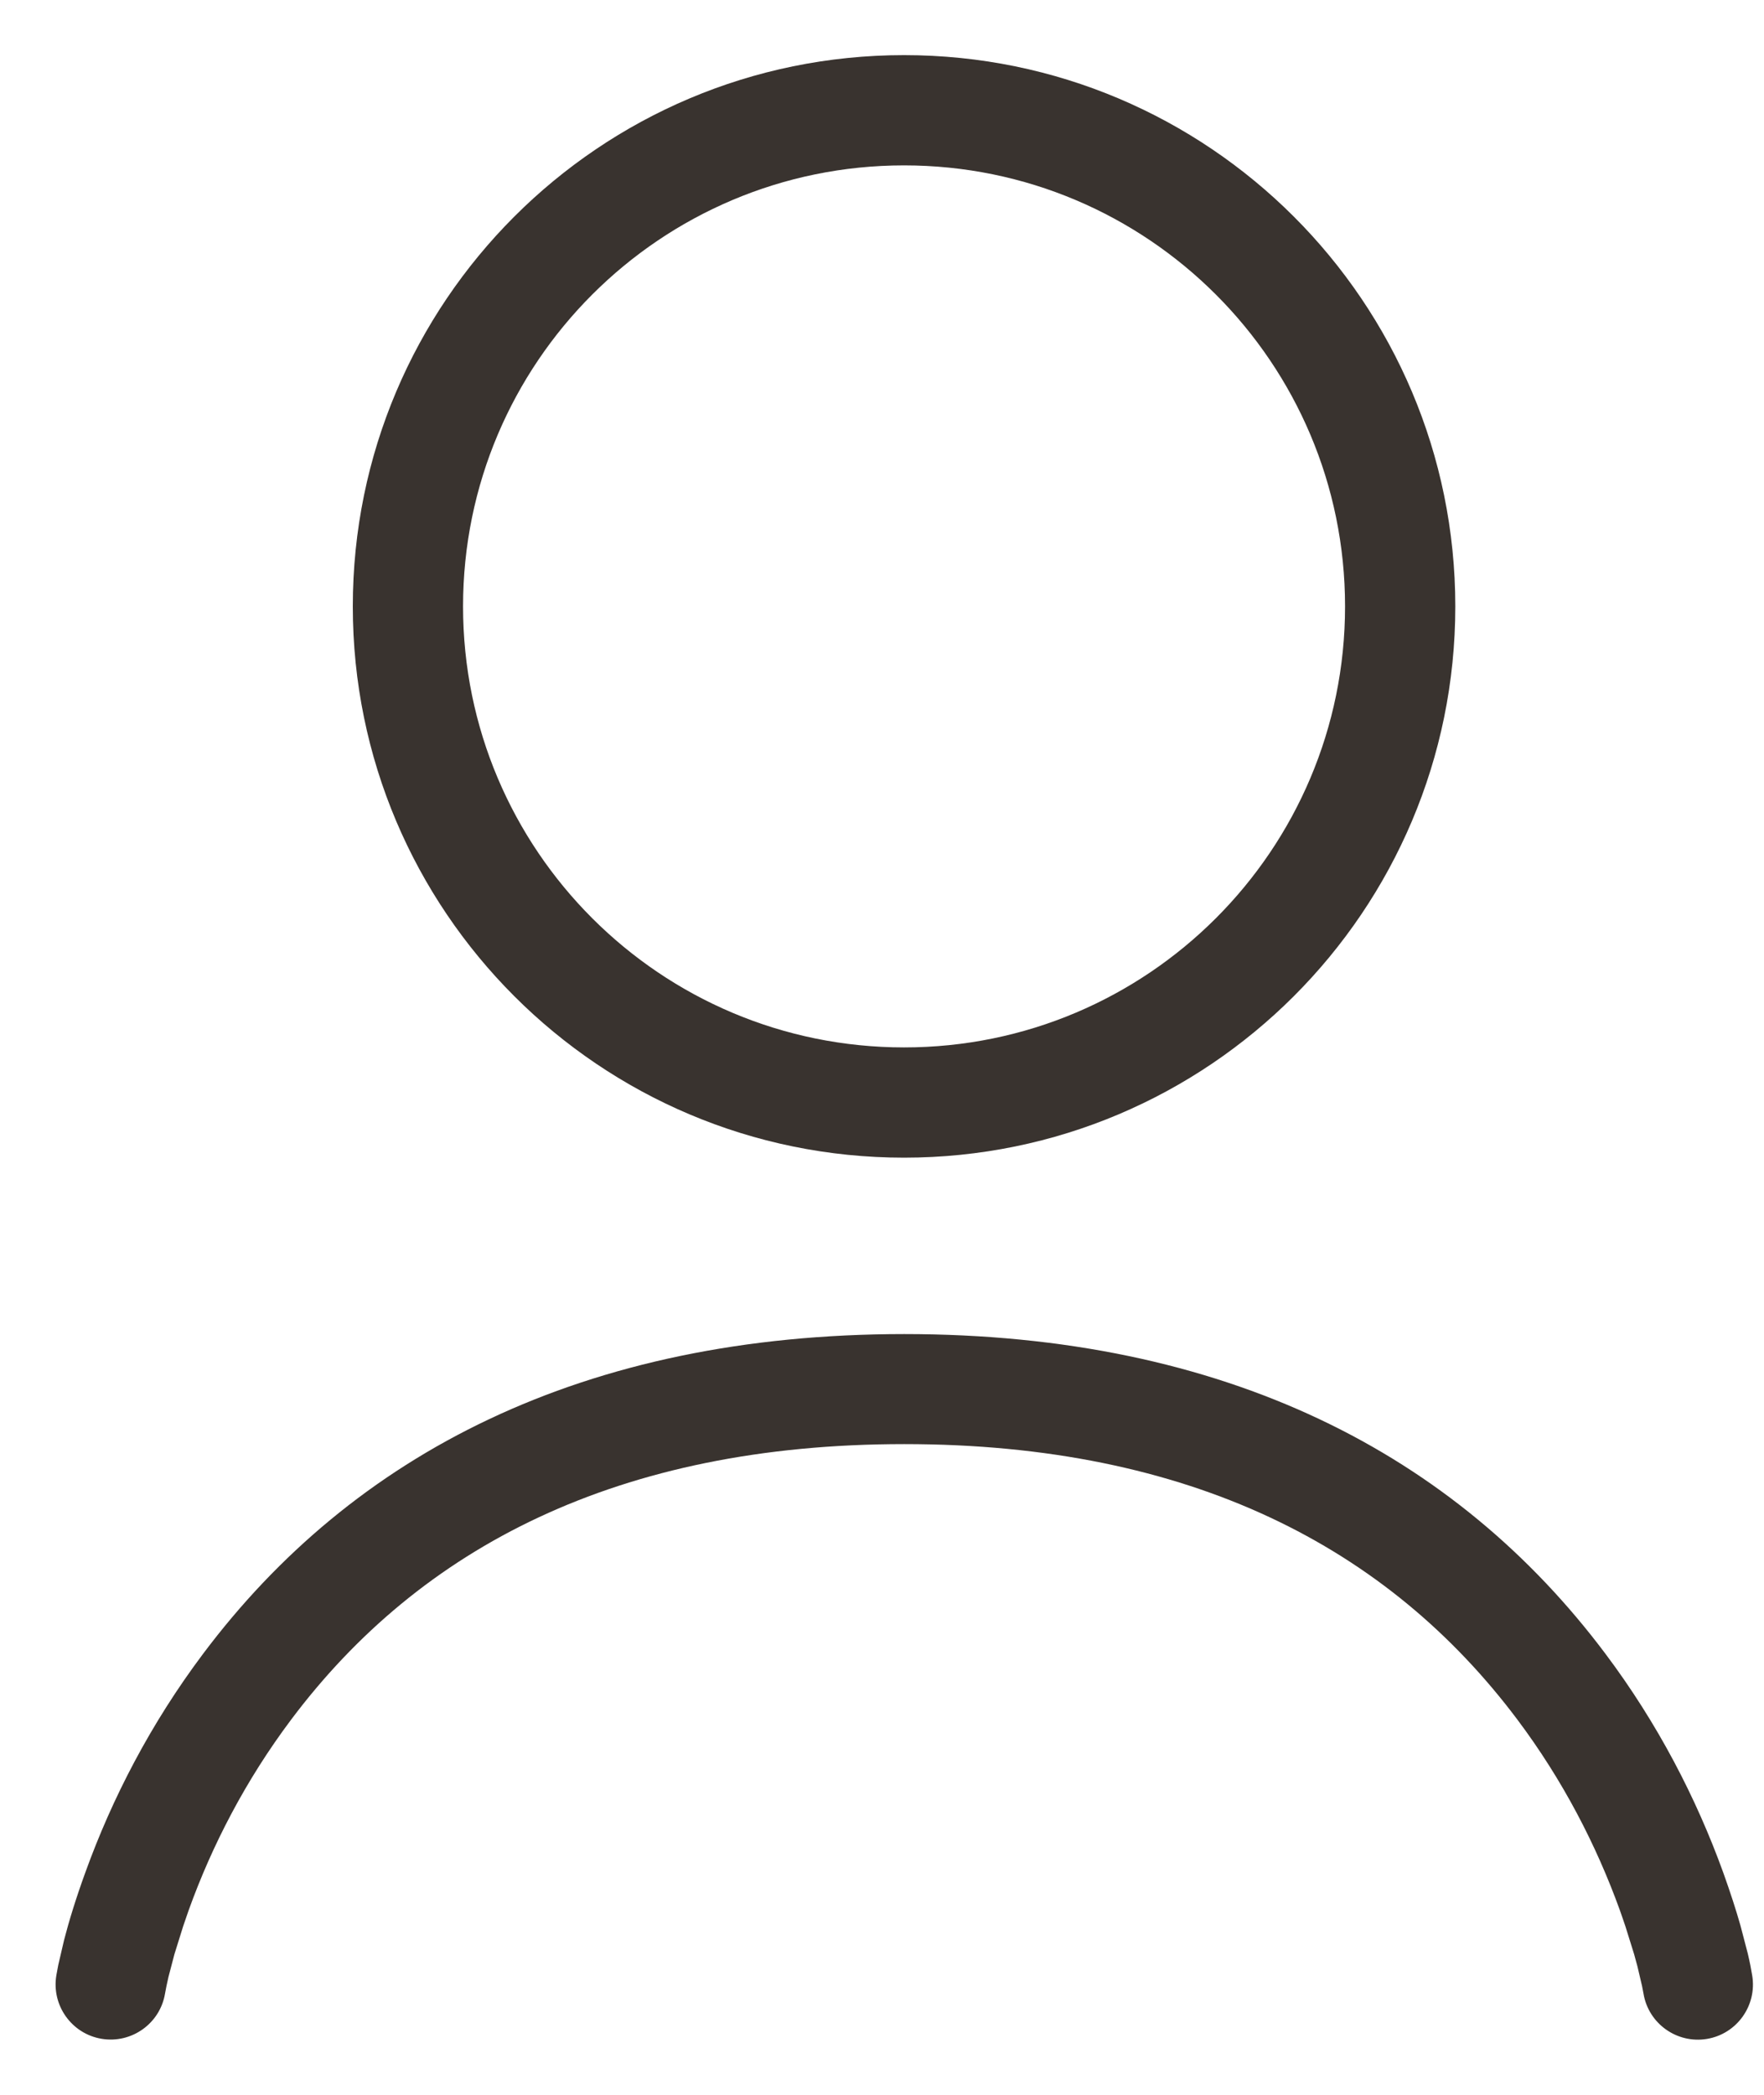
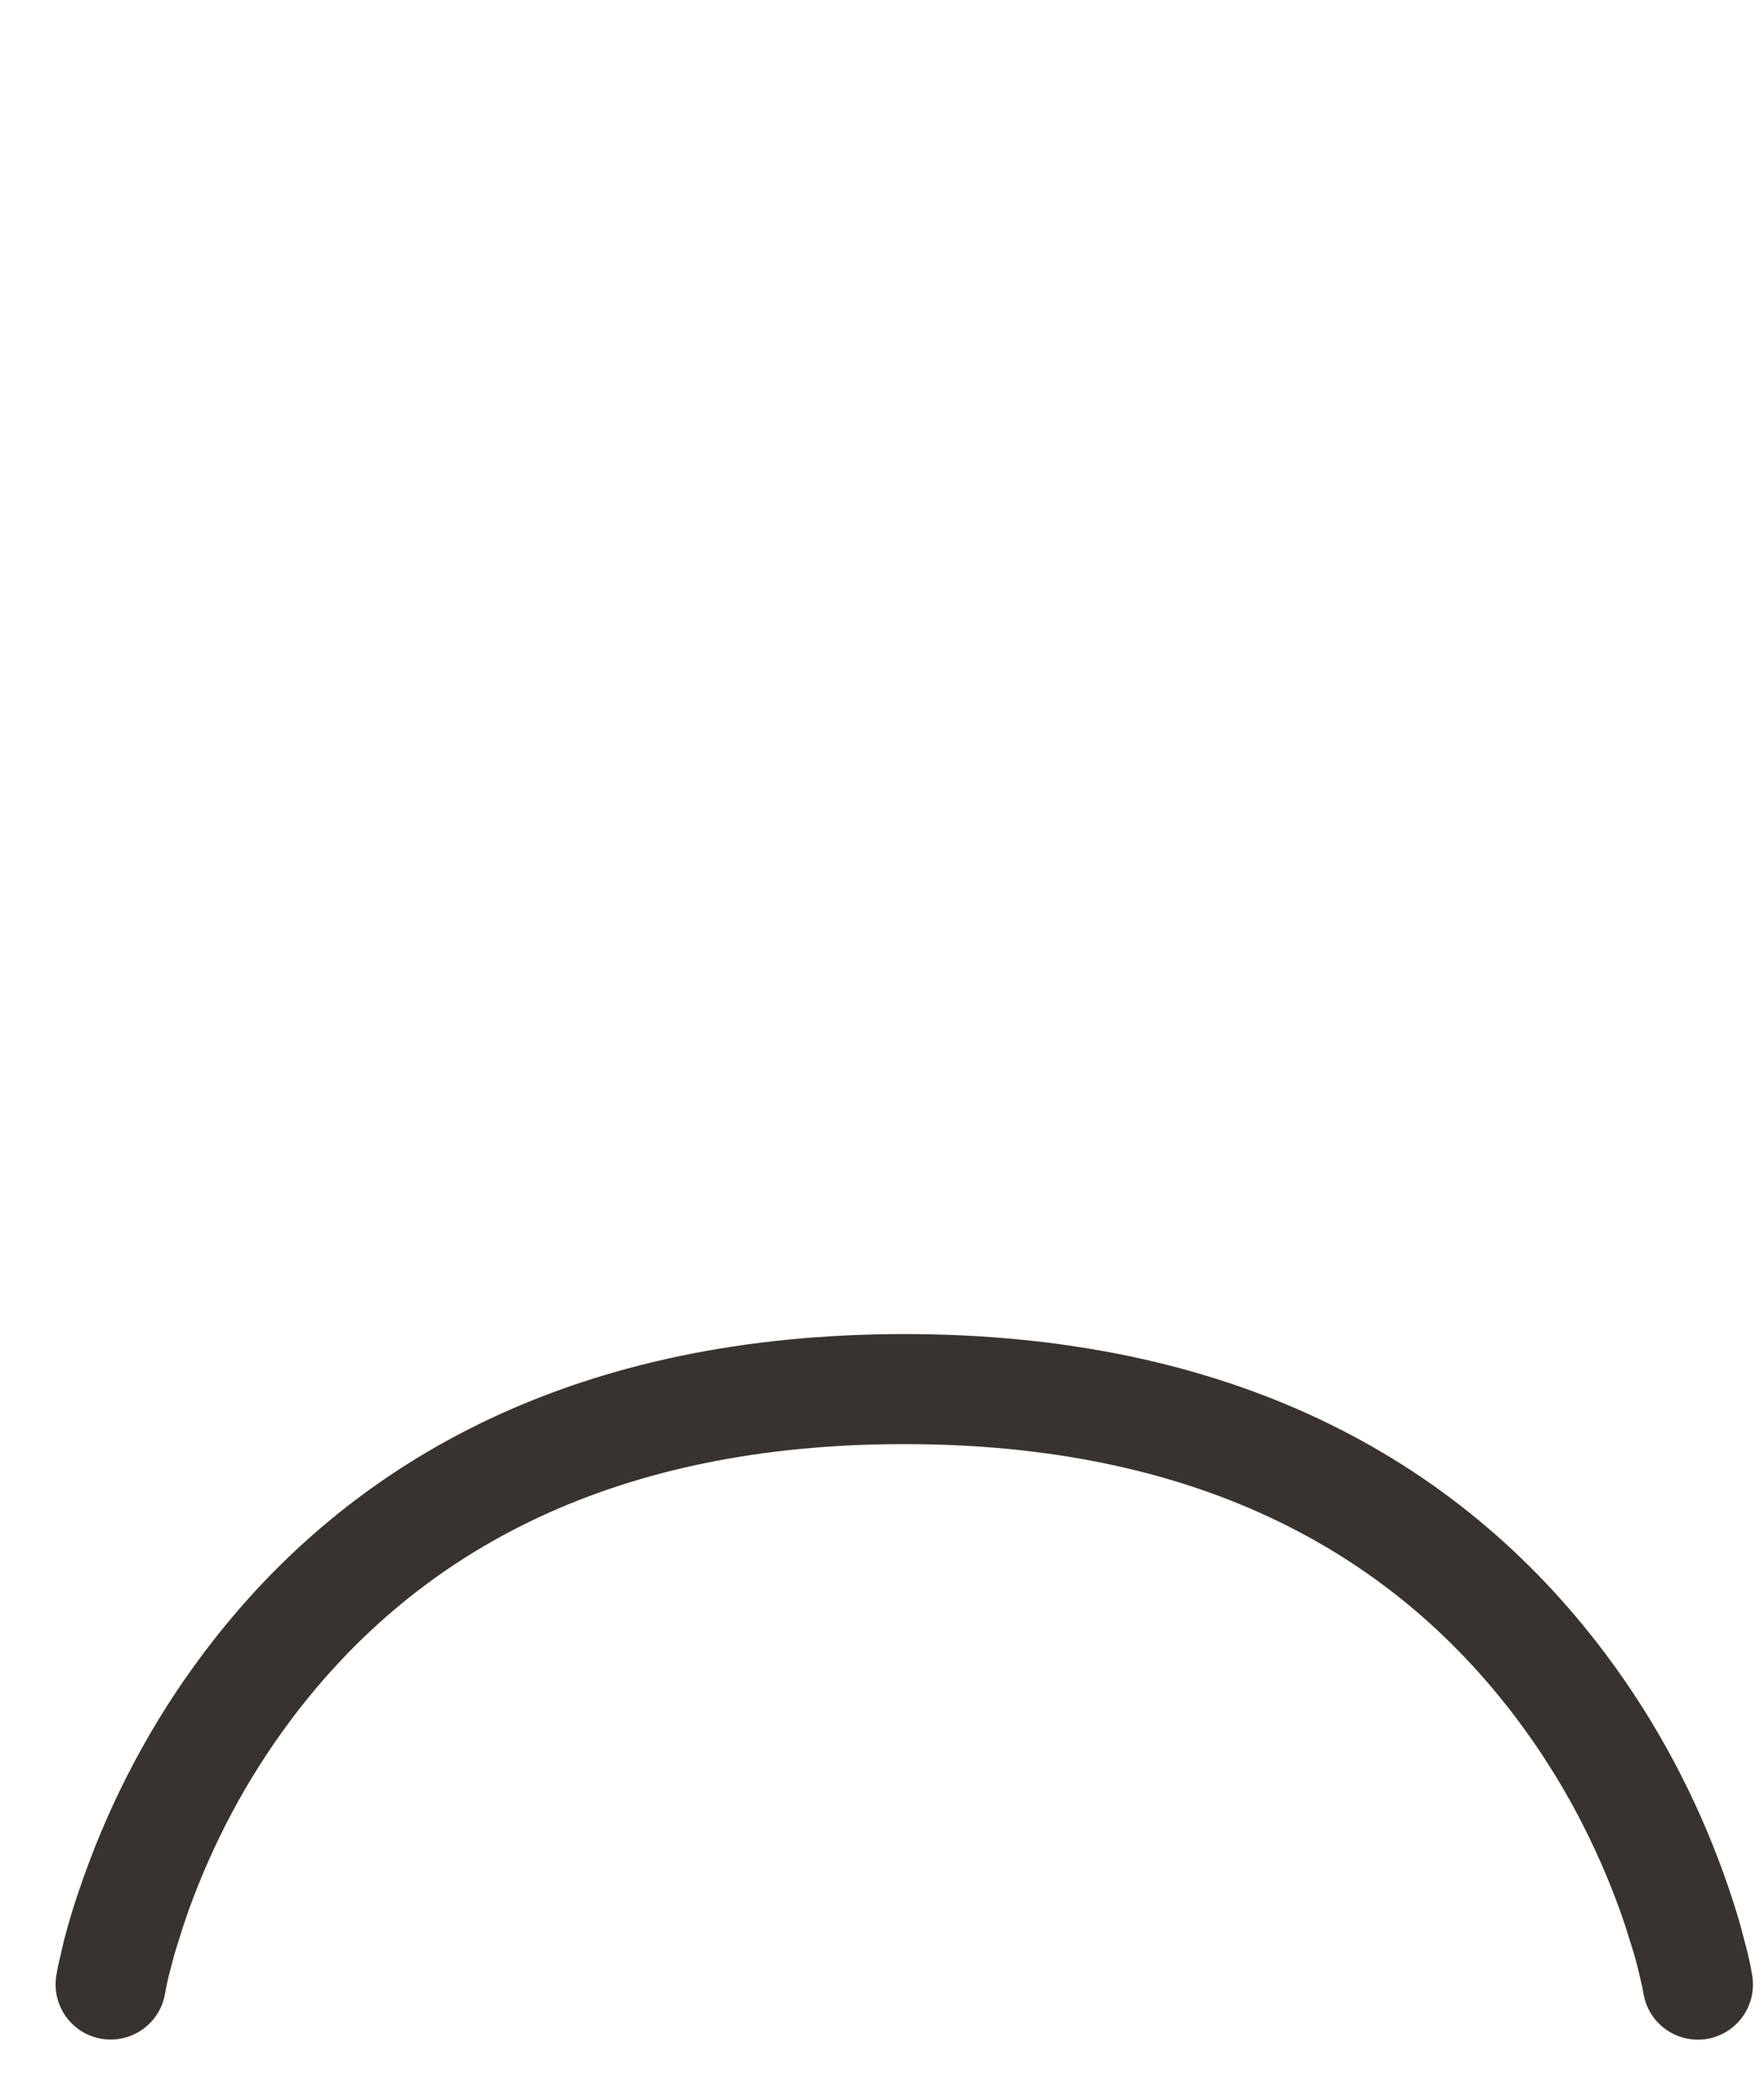
<svg xmlns="http://www.w3.org/2000/svg" height="19" viewBox="0 0 16 19" width="16">
  <g fill="#39332f">
-     <path d="m8.2.5c-2.761 0-5 2.239-5 5s2.239 5 5 5c2.761 0 5-2.239 5-5s-2.239-5-5-5zm0 1c2.209 0 4 1.791 4 4s-1.791 4-4 4-4-1.791-4-4 1.791-4 4-4z" />
    <path d="m8.2 12.1c2.917 0 5.004 1.089 6.362 2.9.475.633.824 1.309 1.069 1.986.063.176.115.336.155.477l.067.256c.018.076.031.143.04.199.045.272-.139.53-.411.575-.272.045-.53-.139-.575-.411l-.013-.068-.042-.179c-.009-.034-.019-.071-.03-.11l-.08-.256c-.016-.046-.032-.095-.05-.145-.213-.589-.517-1.178-.928-1.726-1.173-1.564-2.967-2.5-5.562-2.5s-4.389.936-5.562 2.5c-.411.548-.716 1.137-.928 1.726l-.05.145-.08.256-.054.206c-.014.06-.024.11-.031.15-.045.272-.303.456-.575.411-.272-.045-.456-.303-.411-.575l.017-.092.053-.228c.044-.171.107-.377.192-.611.244-.677.594-1.353 1.069-1.986 1.358-1.811 3.446-2.9 6.362-2.9z" />
  </g>
</svg>